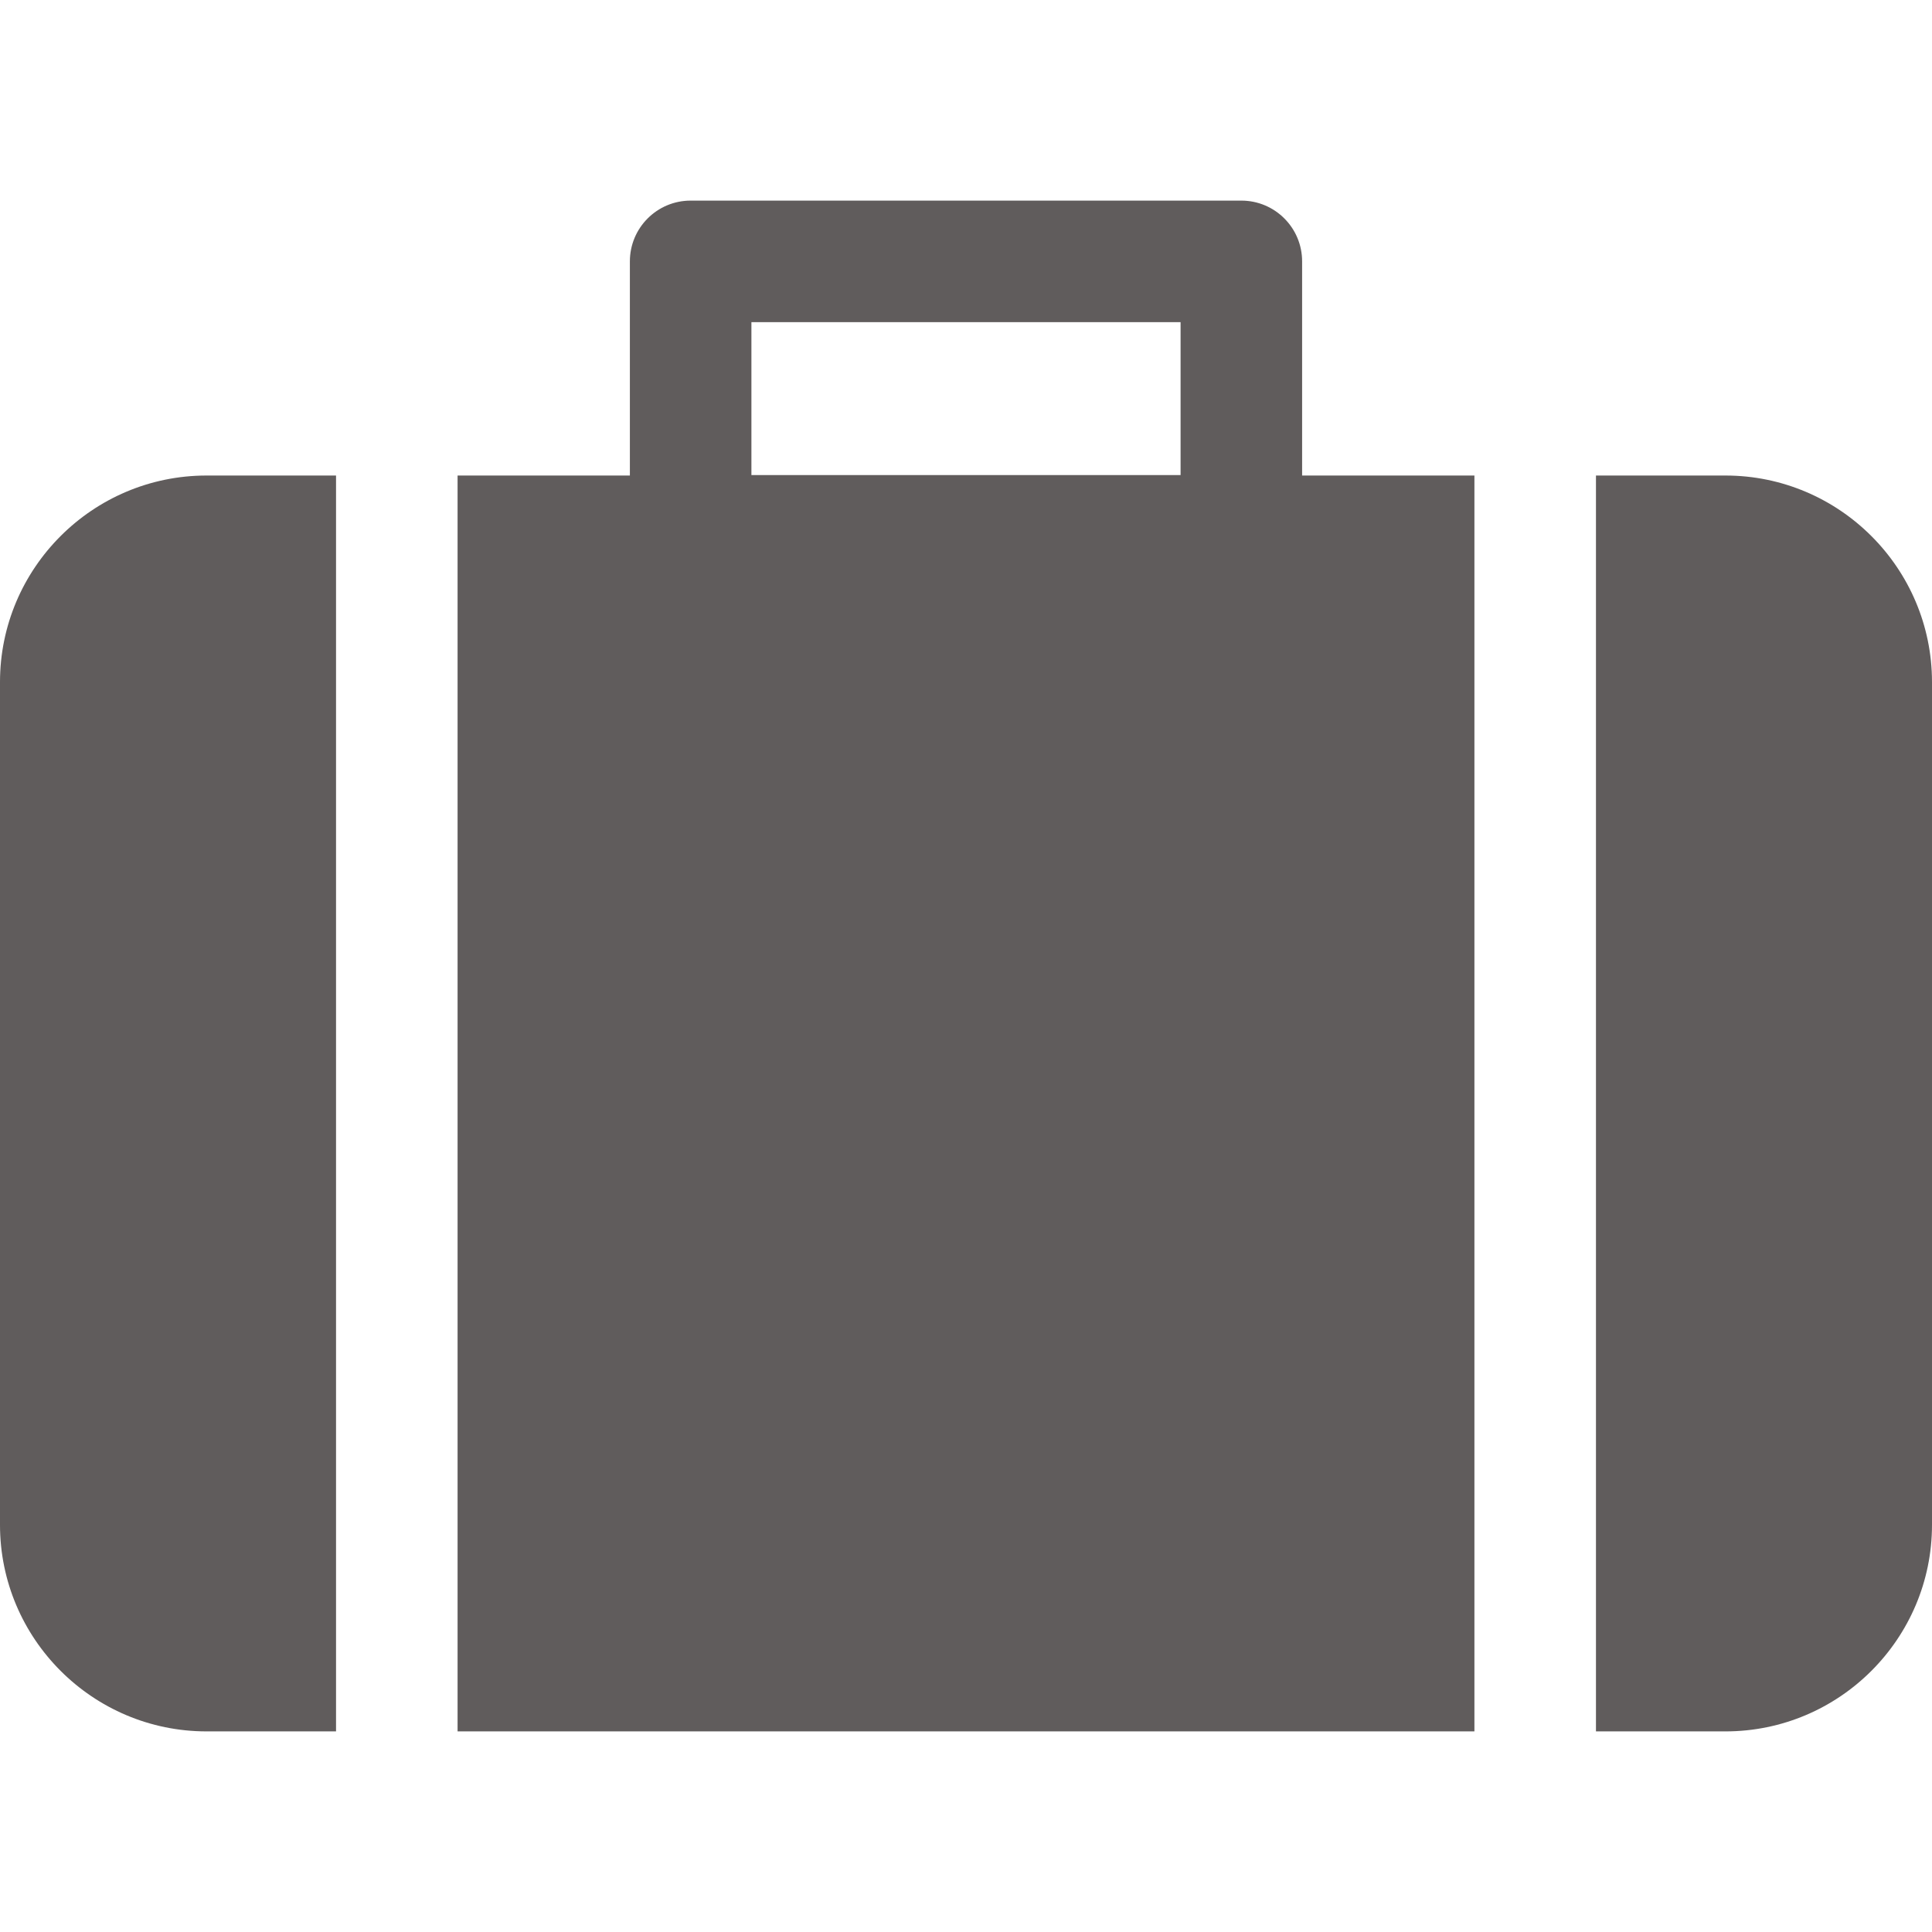
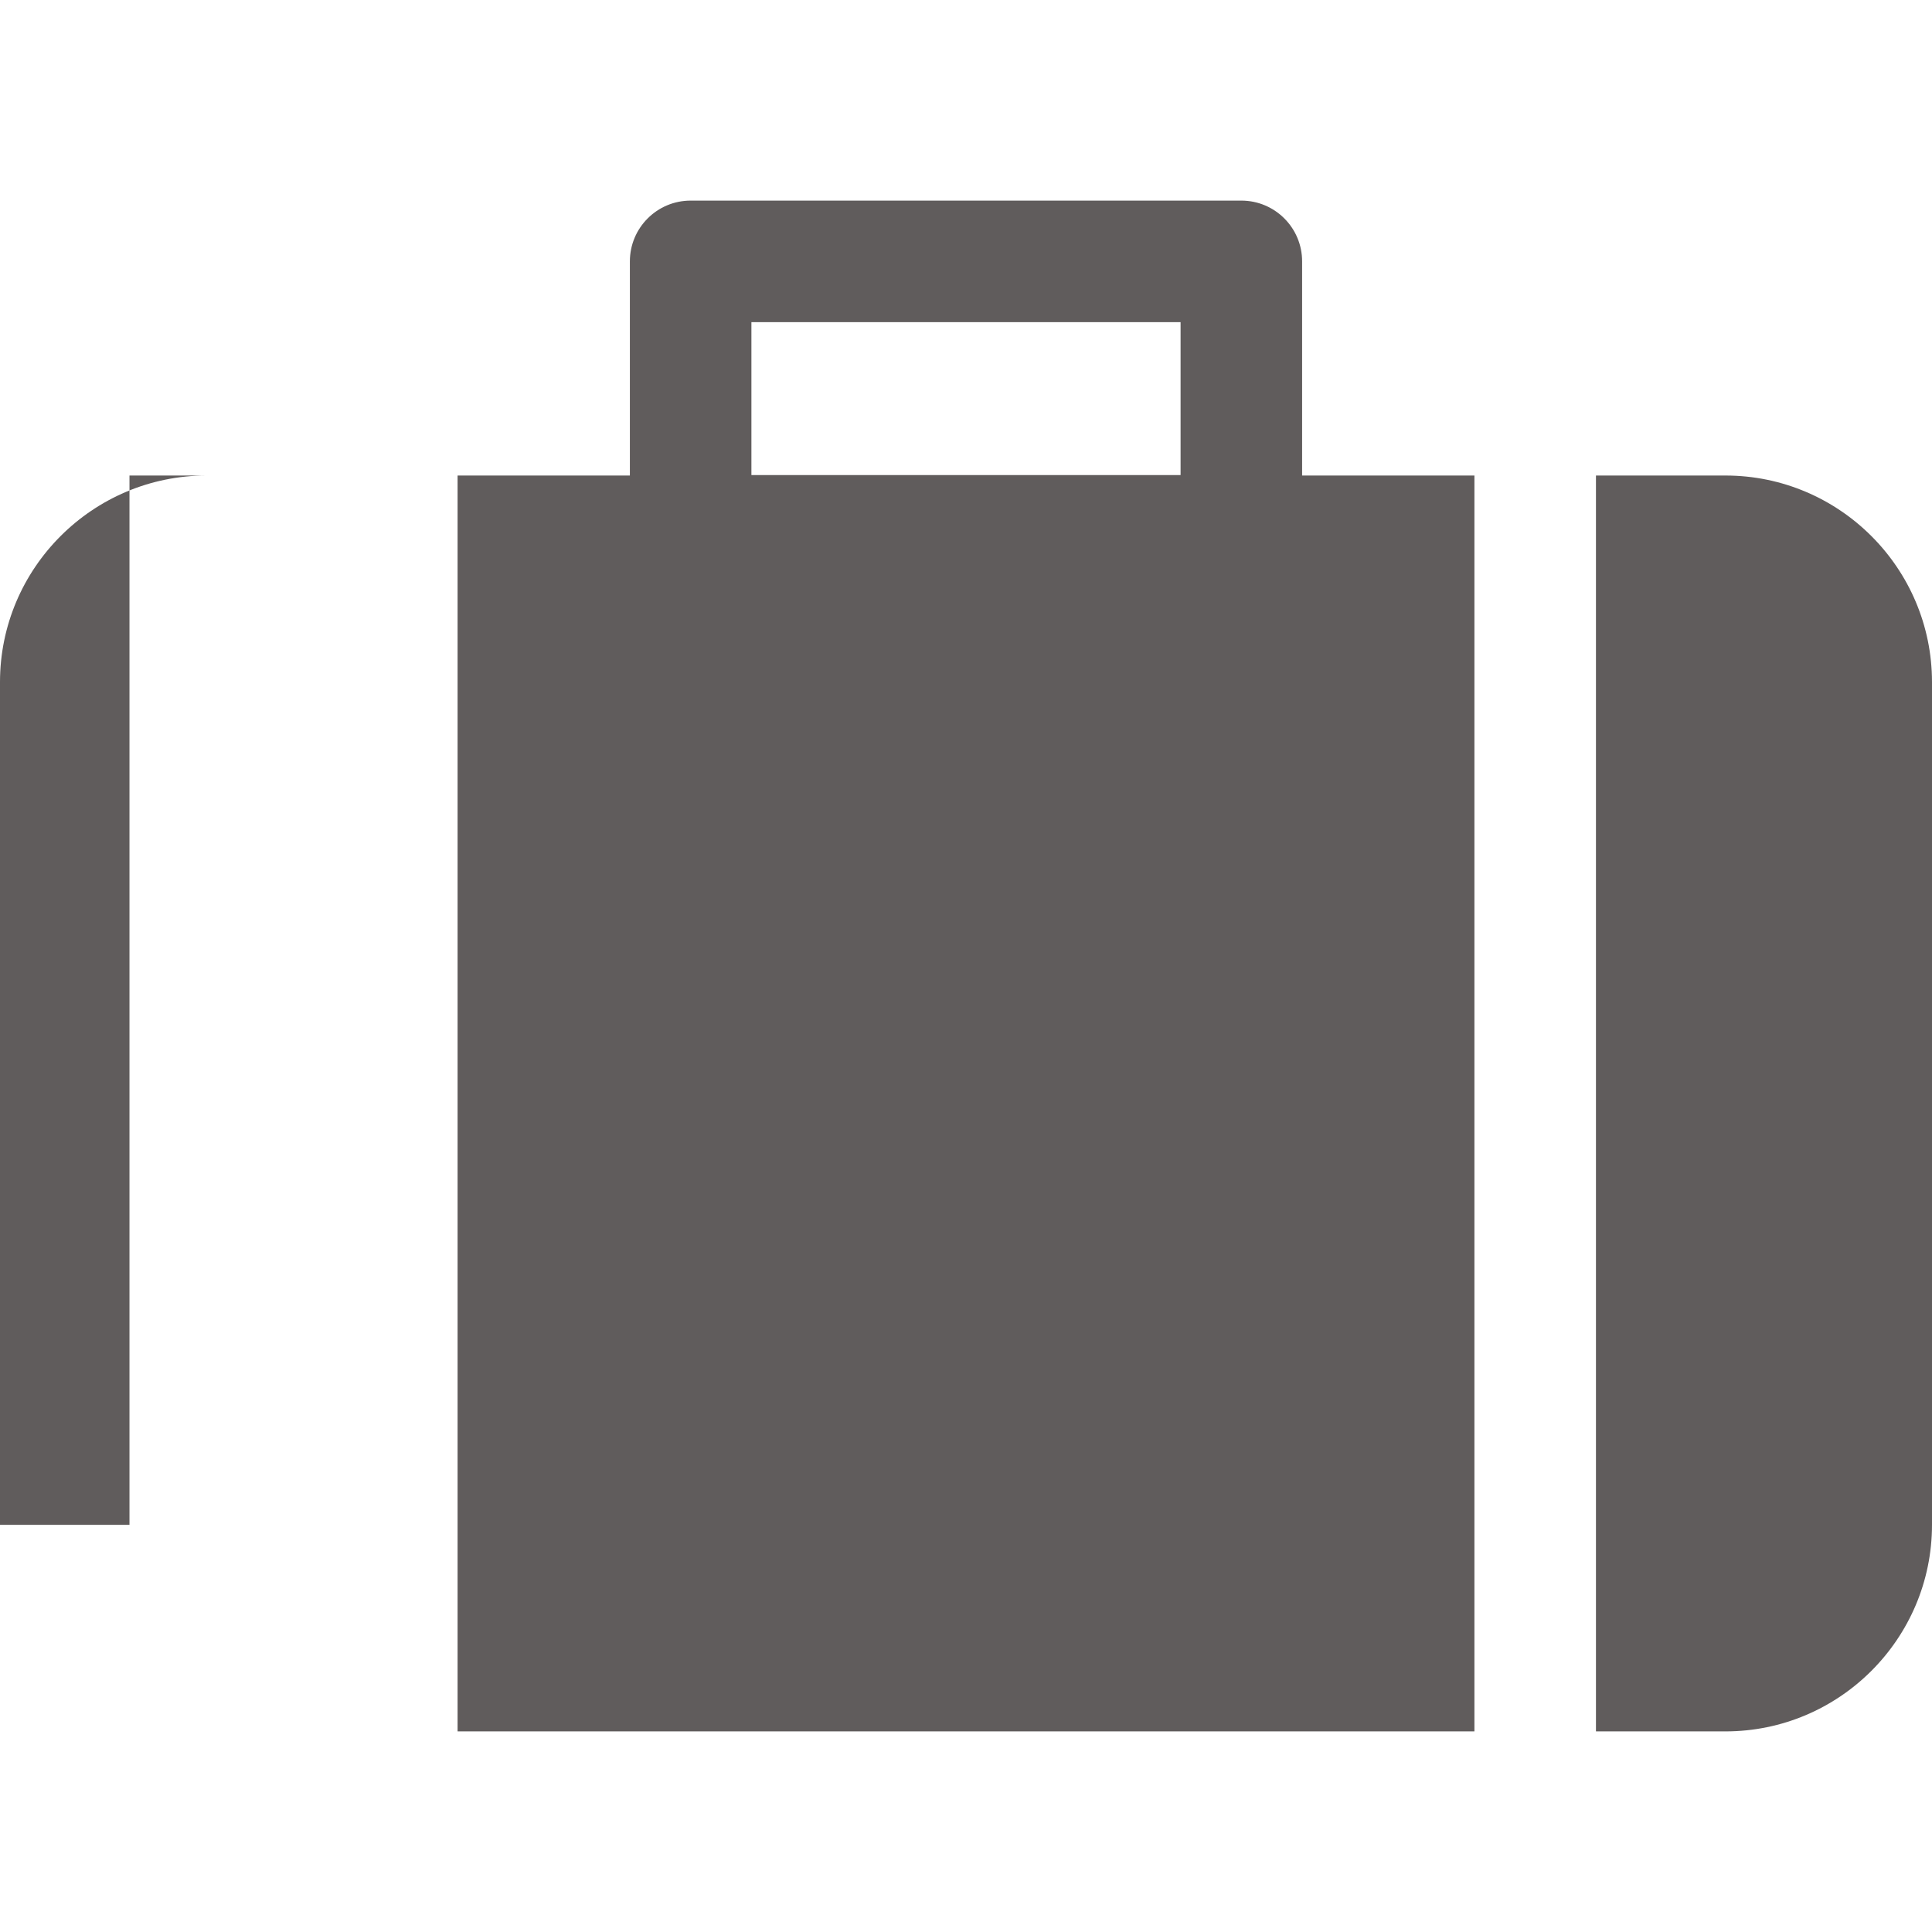
<svg xmlns="http://www.w3.org/2000/svg" version="1.1" width="20" height="20" x="0" y="0" viewBox="0 0 512.001 512.001" style="enable-background:new 0 0 512 512" xml:space="preserve" class="">
  <g>
-     <path d="M345.075 126.02V69.268c0-8.894-7.21-16.104-16.104-16.104H183.029c-8.894 0-16.104 7.21-16.104 16.104v56.752h-45.663v332.818h269.475V126.02h-45.662zm-32.208-.128H199.133v-40.52h113.733v40.52zM54.741 126.02C24.557 126.02 0 150.576 0 180.76v223.337c0 30.183 24.557 54.74 54.741 54.74h34.313V126.02H54.741zM457.26 126.02h-34.313v332.818h34.313c30.184 0 54.741-24.557 54.741-54.74V180.76c-.001-30.184-24.558-54.74-54.741-54.74z" fill="#605C5C" fill-opacity="1" data-original="#000000" class="" />
+     <path d="M345.075 126.02V69.268c0-8.894-7.21-16.104-16.104-16.104H183.029c-8.894 0-16.104 7.21-16.104 16.104v56.752h-45.663v332.818h269.475V126.02h-45.662zm-32.208-.128H199.133v-40.52h113.733v40.52zM54.741 126.02C24.557 126.02 0 150.576 0 180.76v223.337h34.313V126.02H54.741zM457.26 126.02h-34.313v332.818h34.313c30.184 0 54.741-24.557 54.741-54.74V180.76c-.001-30.184-24.558-54.74-54.741-54.74z" fill="#605C5C" fill-opacity="1" data-original="#000000" class="" />
  </g>
</svg>